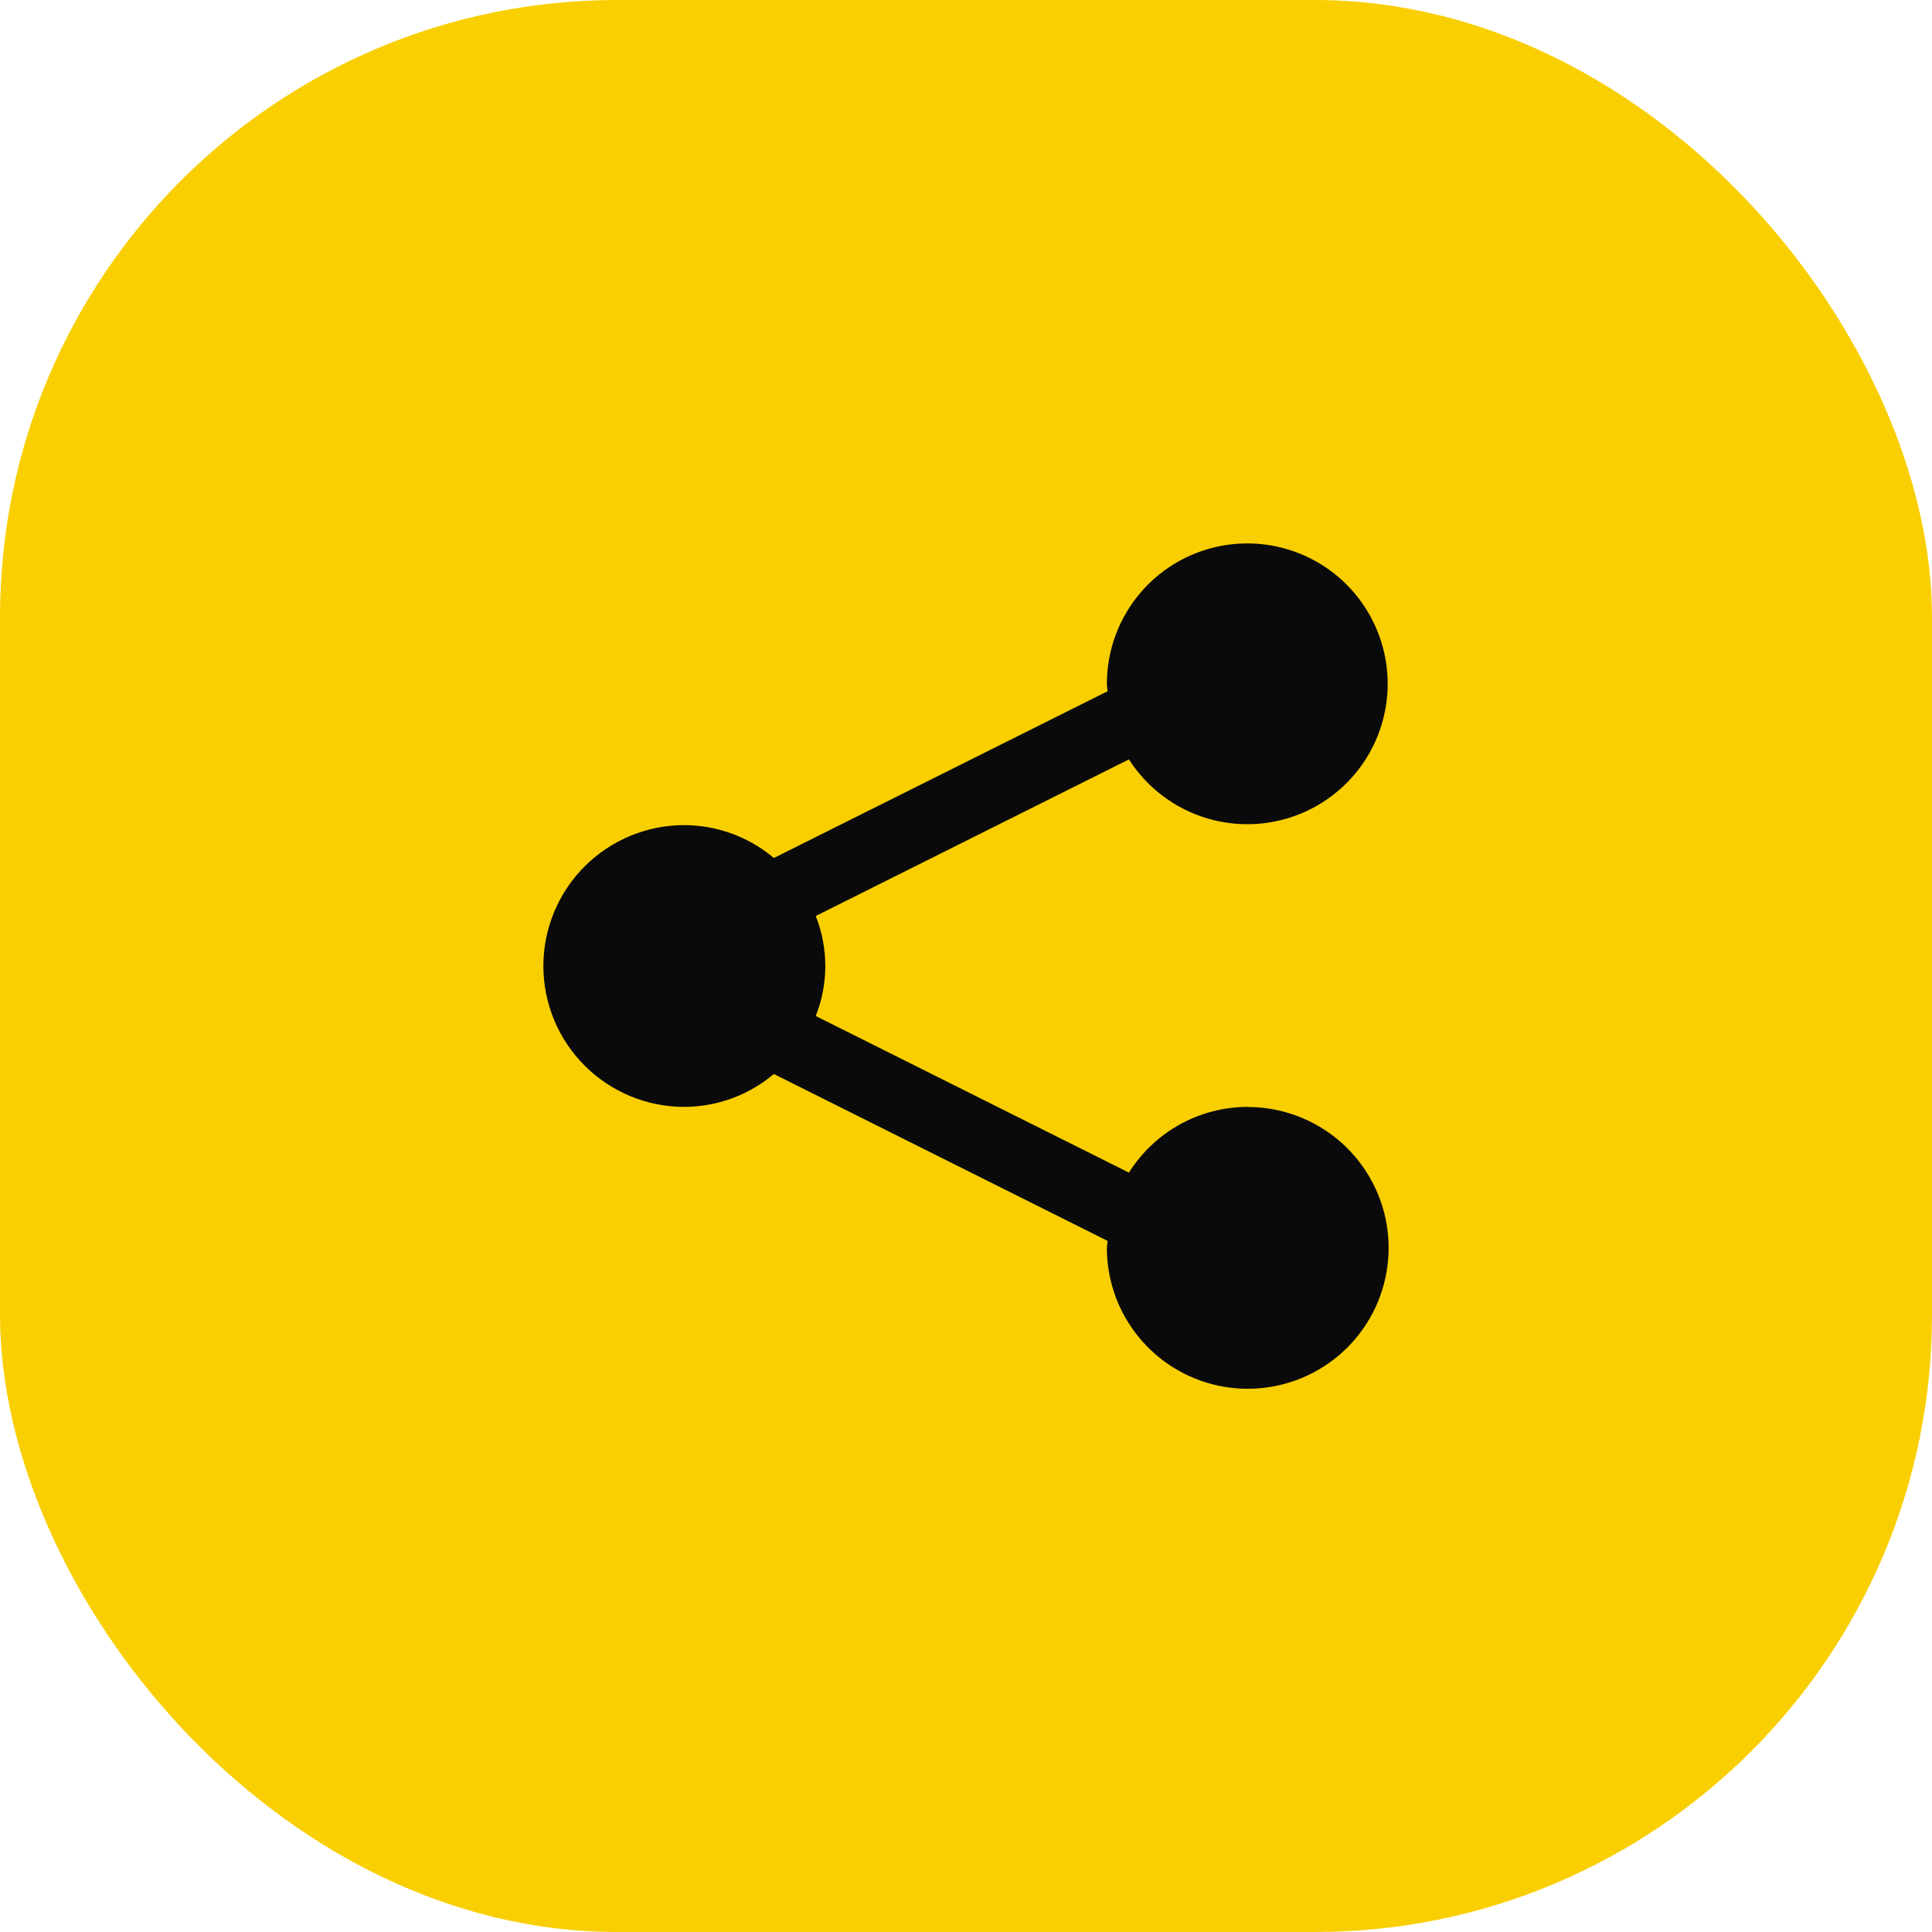
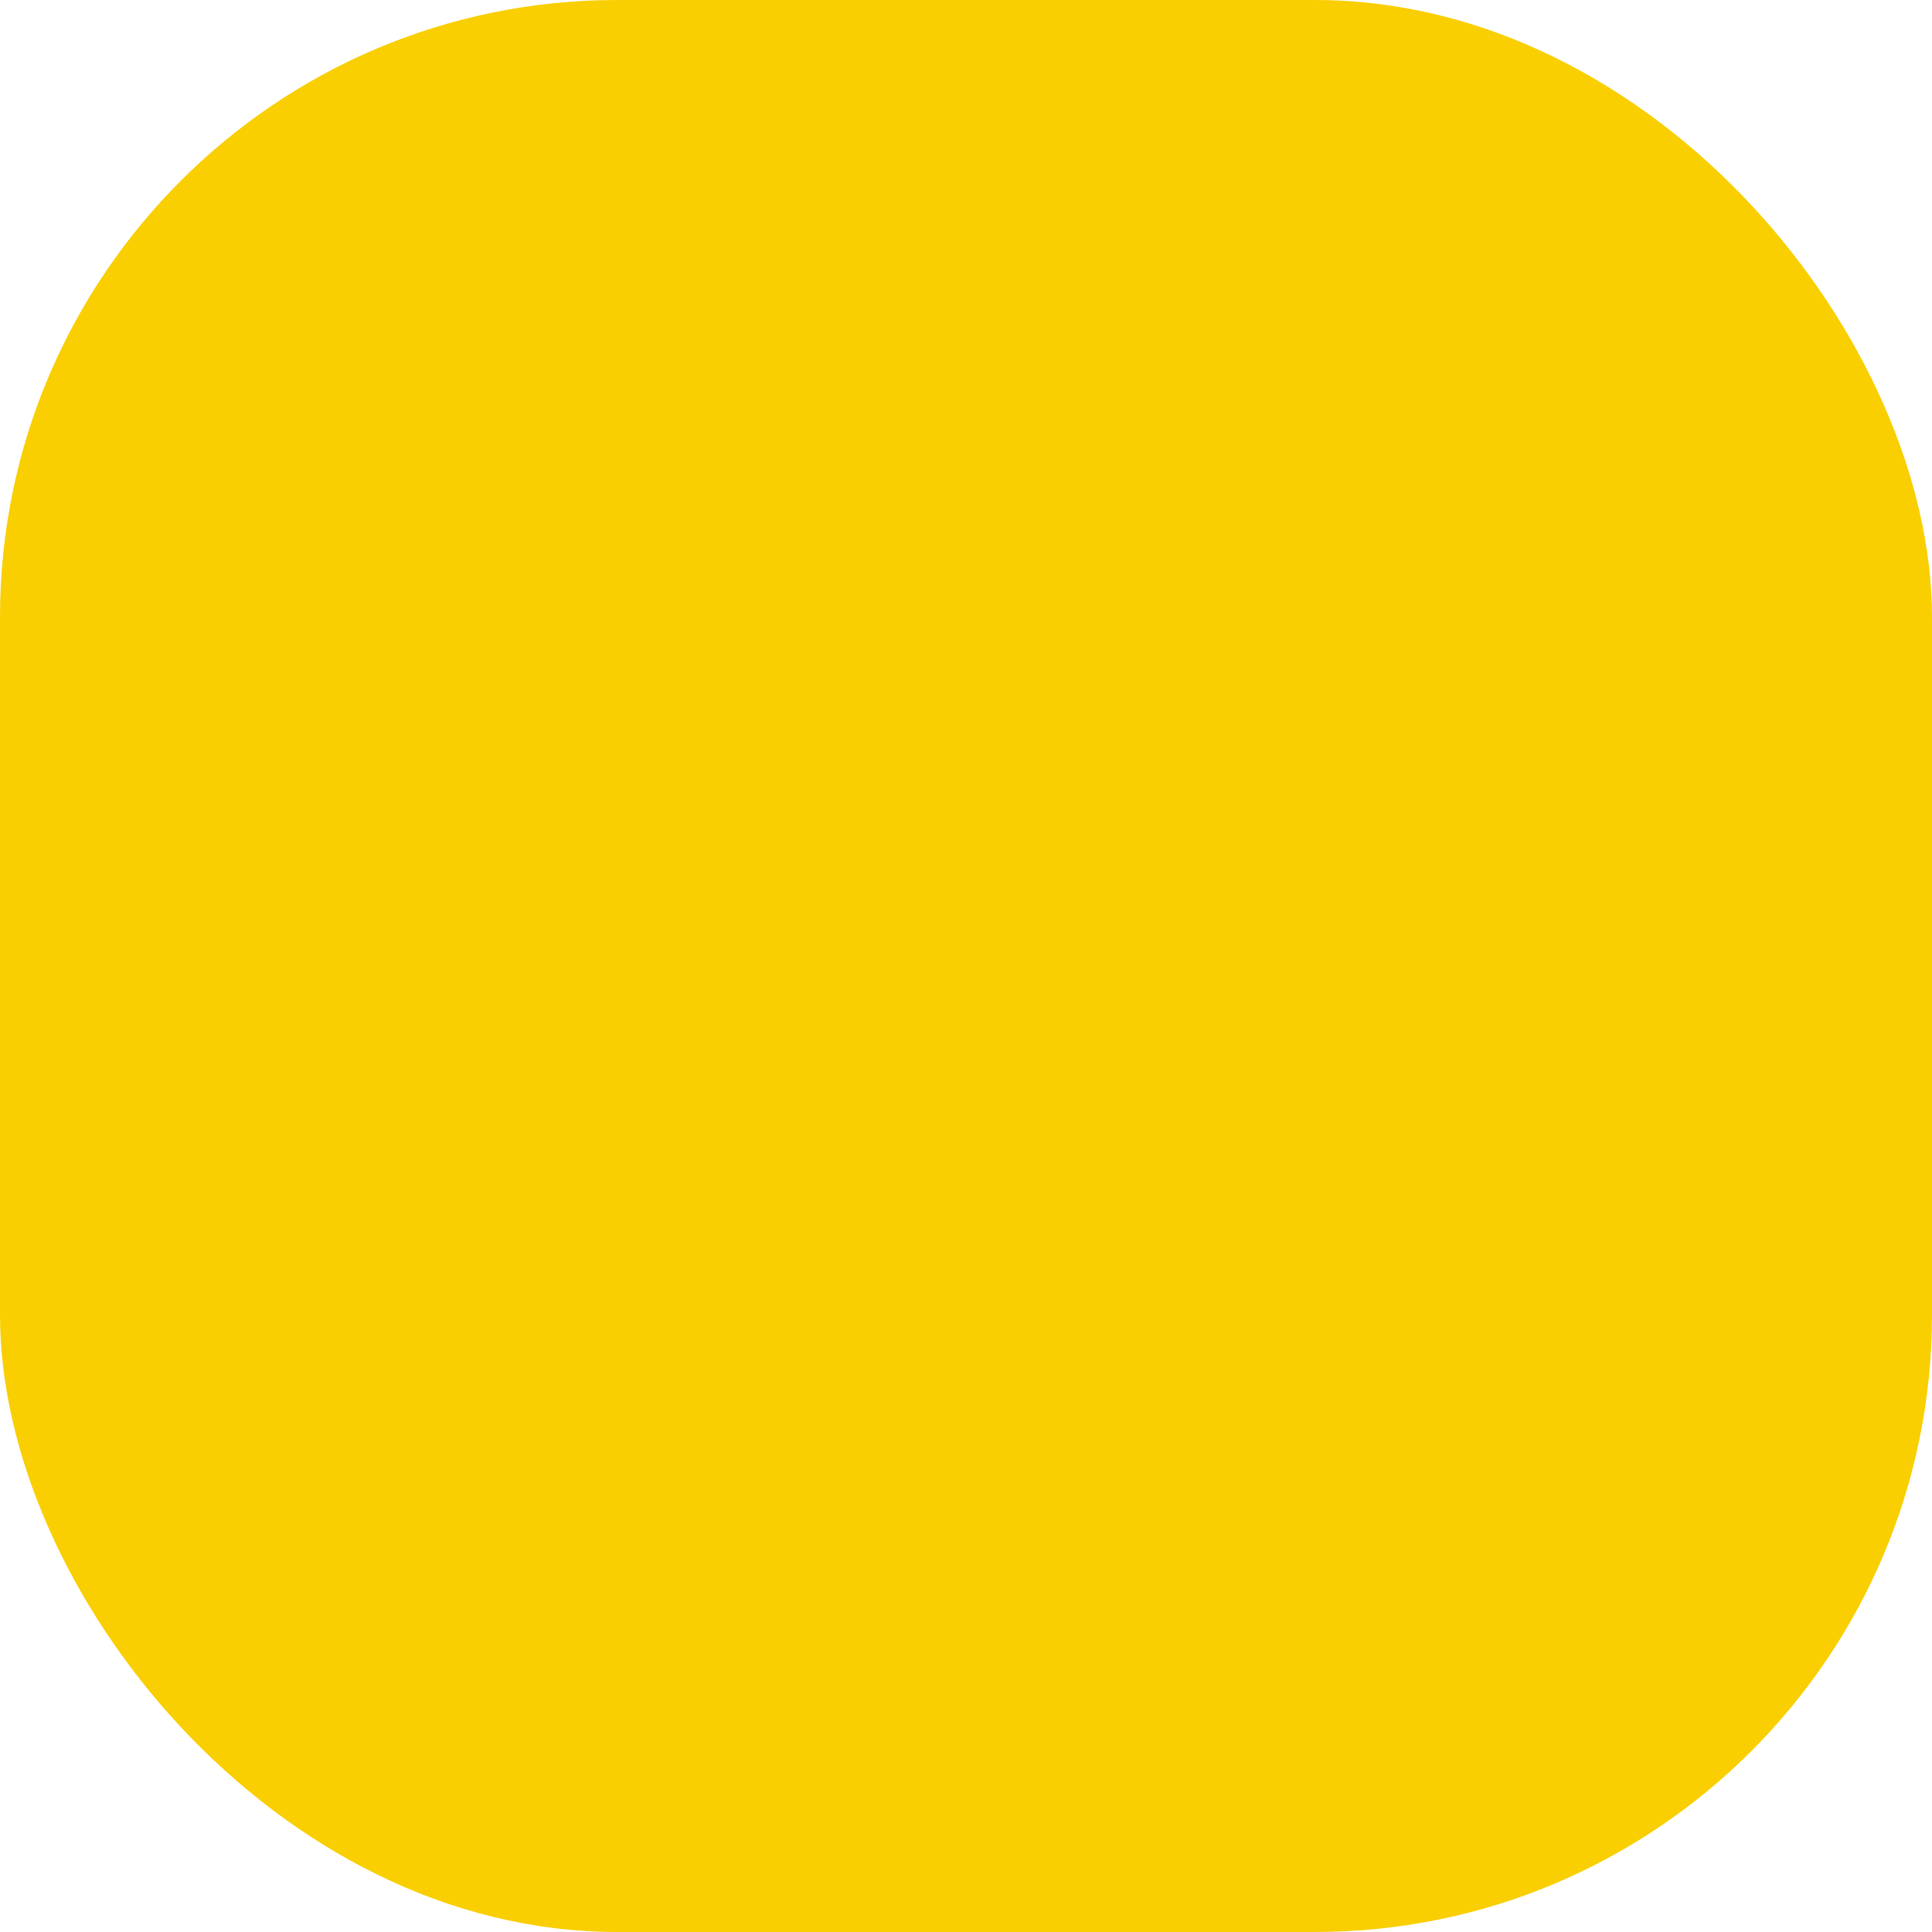
<svg xmlns="http://www.w3.org/2000/svg" width="72" height="72" viewBox="0 0 72 72" fill="none">
  <rect width="72" height="72" rx="23" fill="#F9CF01" />
-   <path d="M46.5 41.25C45.615 41.251 44.745 41.476 43.97 41.904C43.196 42.333 42.543 42.95 42.072 43.7L30.4 37.864C30.876 36.667 30.876 35.333 30.4 34.136L42.072 28.3C42.751 29.362 43.789 30.144 44.998 30.501C46.206 30.859 47.503 30.768 48.65 30.246C49.797 29.724 50.717 28.806 51.241 27.66C51.765 26.515 51.858 25.218 51.503 24.009C51.148 22.8 50.368 21.76 49.308 21.079C48.247 20.399 46.976 20.124 45.73 20.306C44.483 20.487 43.343 21.112 42.52 22.067C41.697 23.021 41.246 24.24 41.25 25.5C41.25 25.589 41.273 25.675 41.276 25.761L28.839 31.975C27.905 31.186 26.723 30.753 25.5 30.75C24.108 30.75 22.772 31.303 21.788 32.288C20.803 33.272 20.25 34.608 20.25 36C20.25 37.392 20.803 38.728 21.788 39.712C22.772 40.697 24.108 41.25 25.5 41.25C26.723 41.247 27.905 40.813 28.839 40.025L41.276 46.245C41.276 46.332 41.25 46.419 41.25 46.505C41.25 47.544 41.558 48.559 42.135 49.422C42.712 50.285 43.532 50.958 44.491 51.356C45.45 51.753 46.506 51.857 47.524 51.654C48.543 51.452 49.478 50.952 50.212 50.218C50.947 49.483 51.447 48.548 51.649 47.529C51.852 46.511 51.748 45.455 51.35 44.496C50.953 43.537 50.28 42.717 49.417 42.14C48.553 41.563 47.538 41.255 46.5 41.255V41.25Z" fill="#0A0A0A" />
</svg>